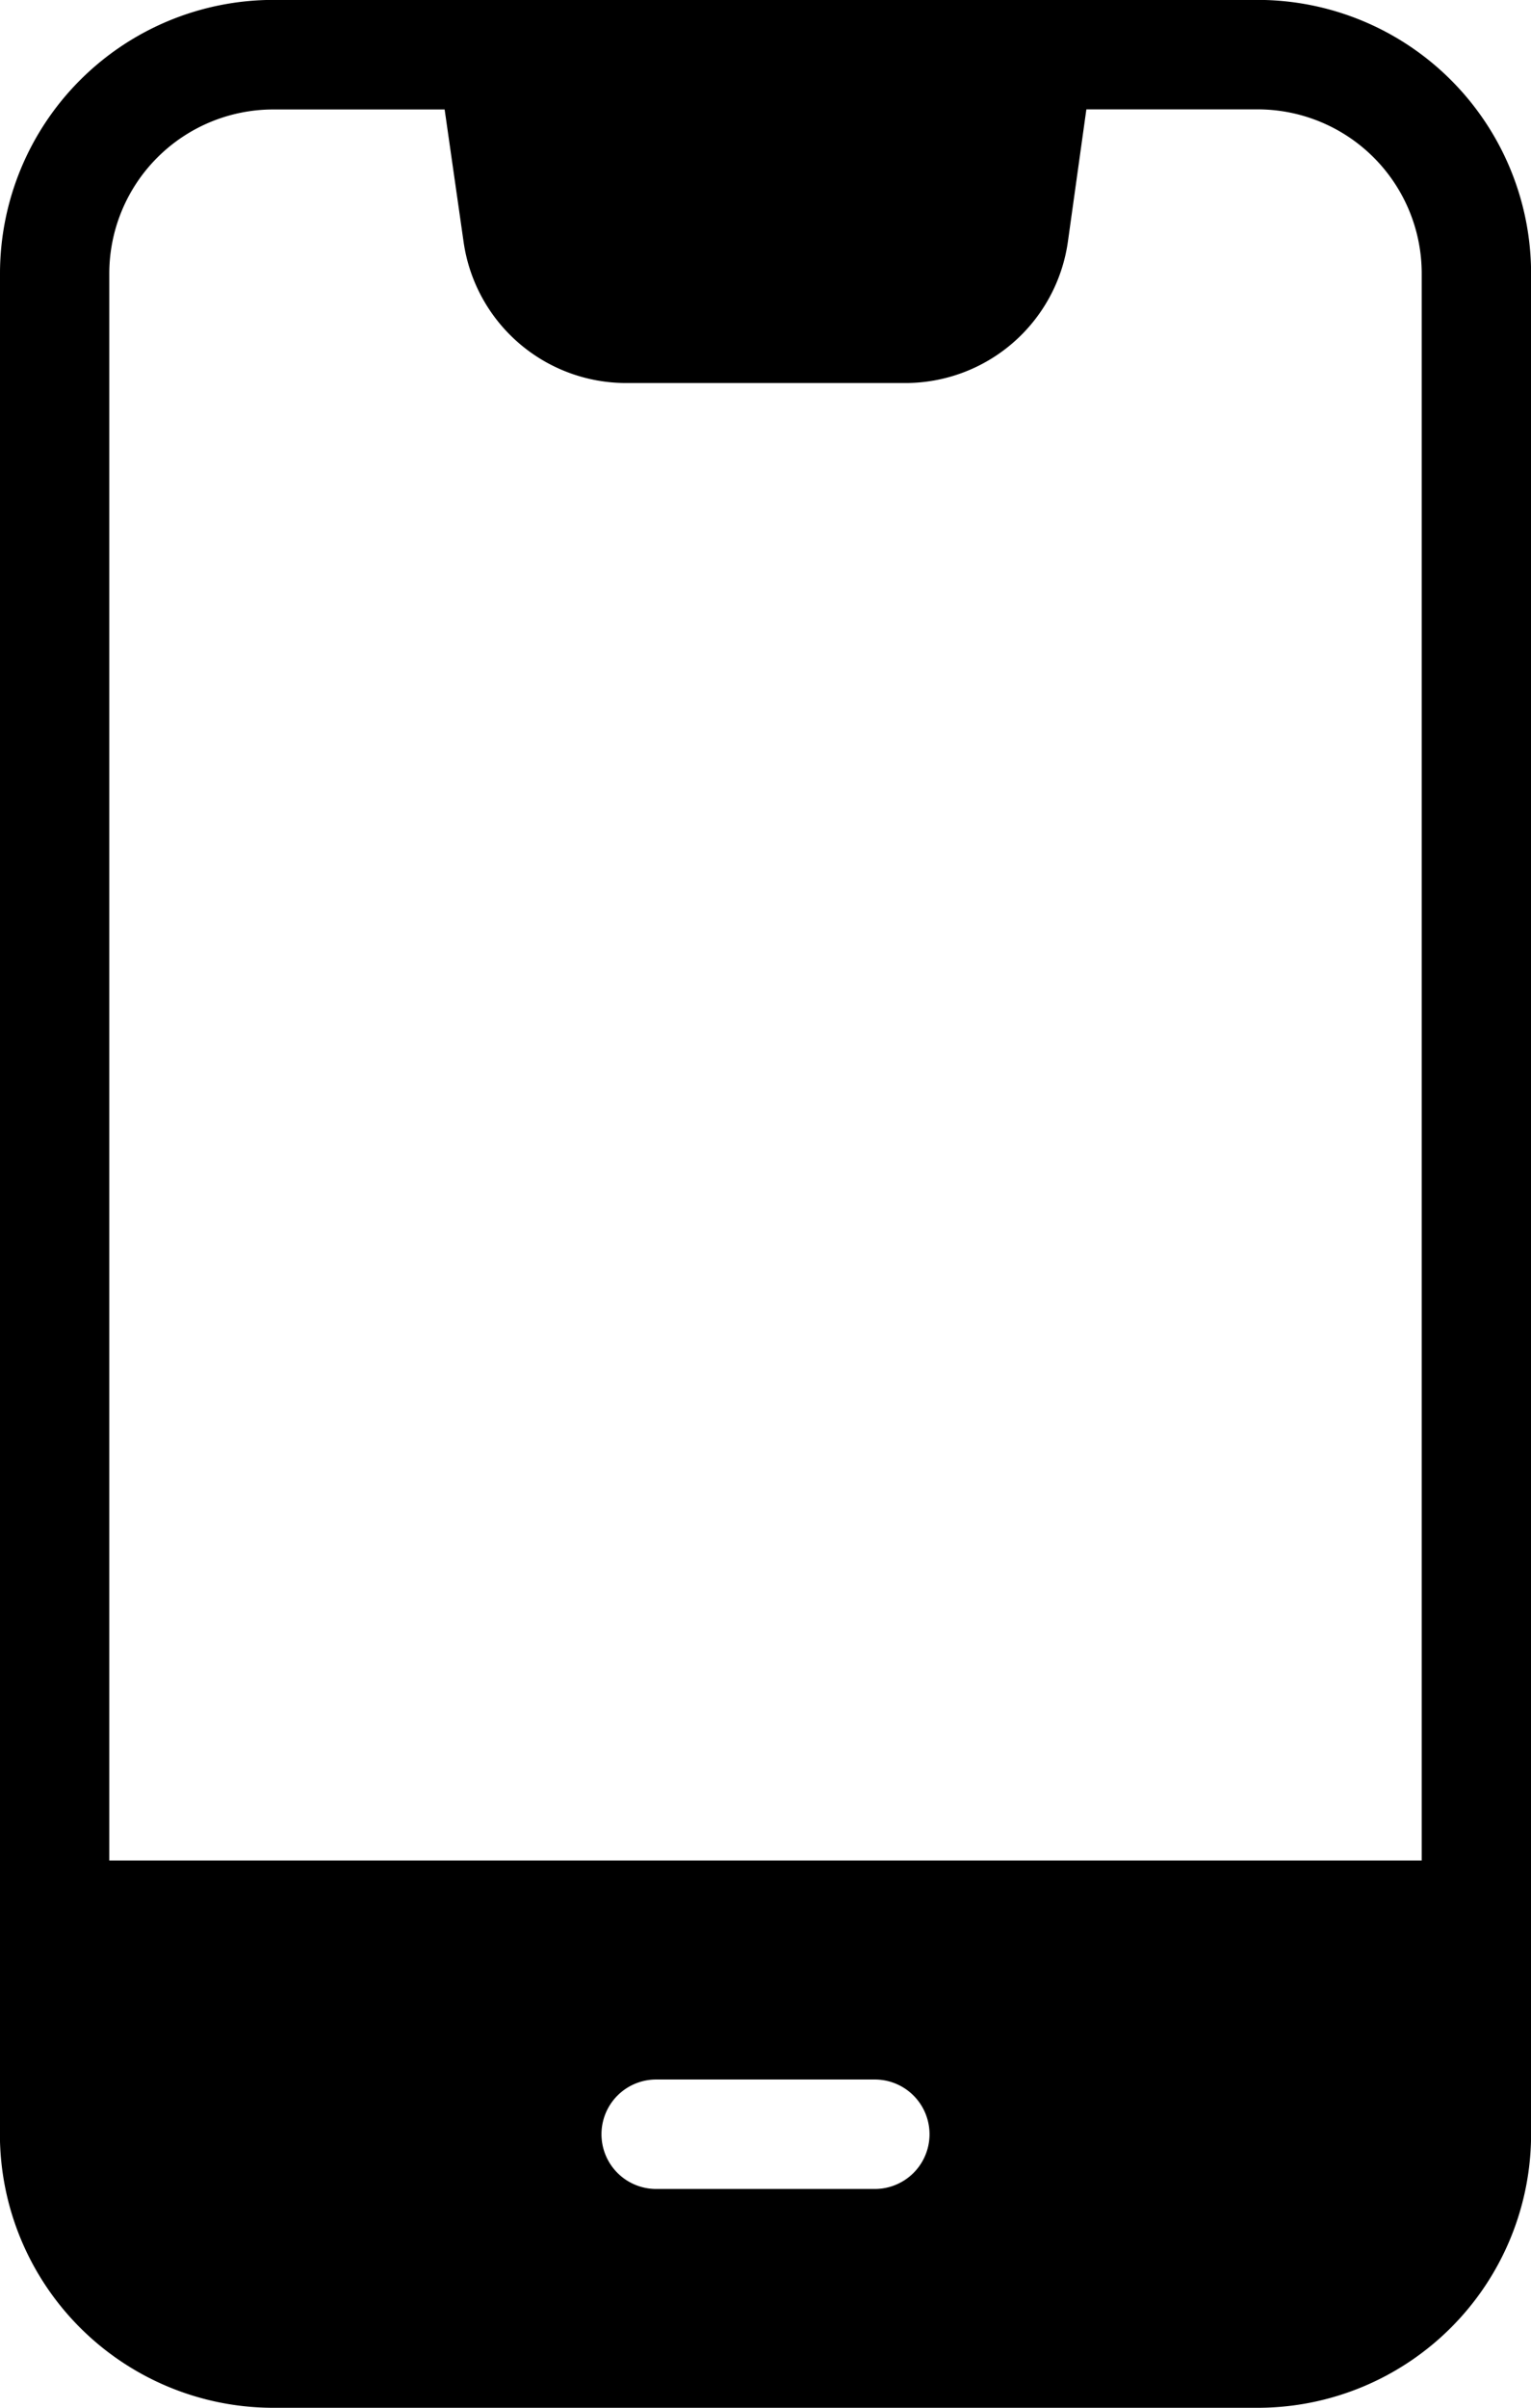
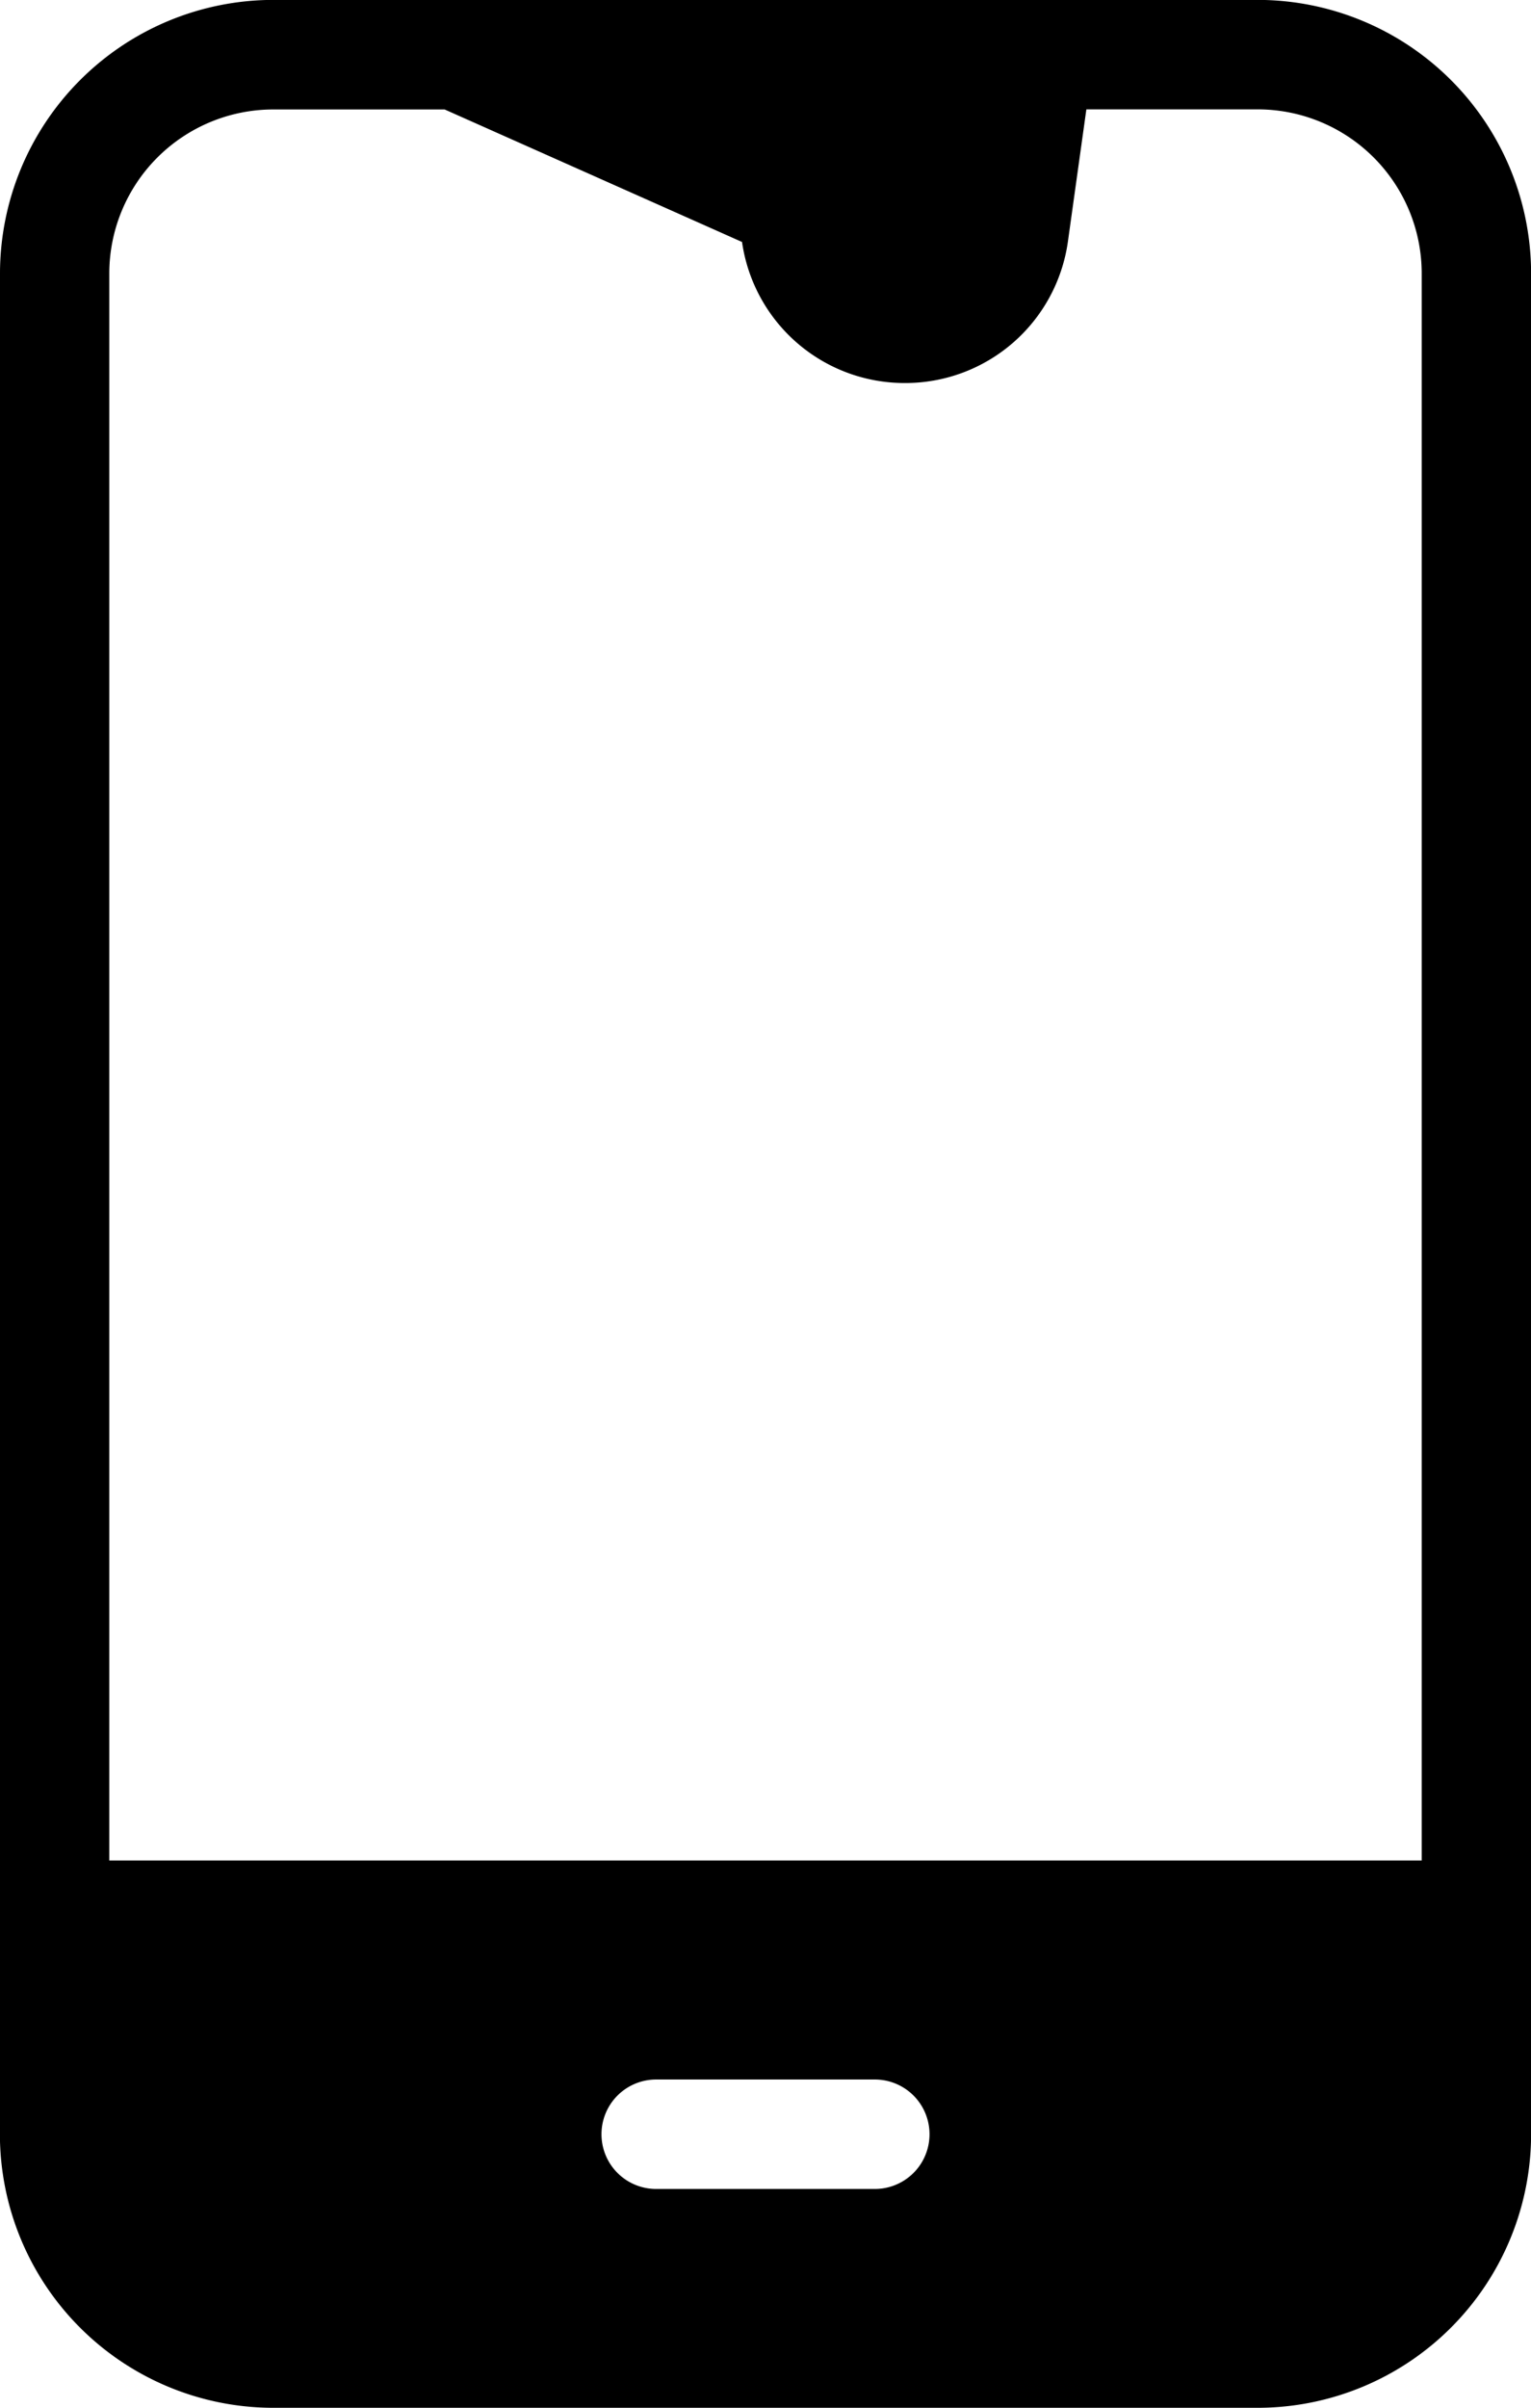
<svg xmlns="http://www.w3.org/2000/svg" width="16.545" height="26" viewBox="0 0 16.545 26">
-   <path id="Path_94" data-name="Path 94" d="M28.125,38.67V18.579a2.956,2.956,0,0,1,2.955-2.955H41.716a2.956,2.956,0,0,1,2.955,2.955V38.67a2.956,2.956,0,0,1-2.955,2.955H31.079a2.956,2.956,0,0,1-2.955-2.955ZM32.93,16.807H31.079a1.773,1.773,0,0,0-1.773,1.773V35.715H43.489V18.579a1.773,1.773,0,0,0-1.773-1.773H39.865l-.2,1.431A1.774,1.774,0,0,1,37.9,19.761H34.891a1.774,1.774,0,0,1-1.756-1.523Zm2.285,22.455h2.364a.591.591,0,1,0,0-1.182H35.216a.591.591,0,0,0,0,1.182Z" transform="translate(-28.125 -15.625)" fill-rule="evenodd" />
+   <path id="Path_94" data-name="Path 94" d="M28.125,38.67V18.579a2.956,2.956,0,0,1,2.955-2.955H41.716a2.956,2.956,0,0,1,2.955,2.955V38.67a2.956,2.956,0,0,1-2.955,2.955H31.079a2.956,2.956,0,0,1-2.955-2.955ZM32.93,16.807H31.079a1.773,1.773,0,0,0-1.773,1.773V35.715H43.489V18.579a1.773,1.773,0,0,0-1.773-1.773H39.865l-.2,1.431A1.774,1.774,0,0,1,37.9,19.761a1.774,1.774,0,0,1-1.756-1.523Zm2.285,22.455h2.364a.591.591,0,1,0,0-1.182H35.216a.591.591,0,0,0,0,1.182Z" transform="translate(-28.125 -15.625)" fill-rule="evenodd" />
</svg>